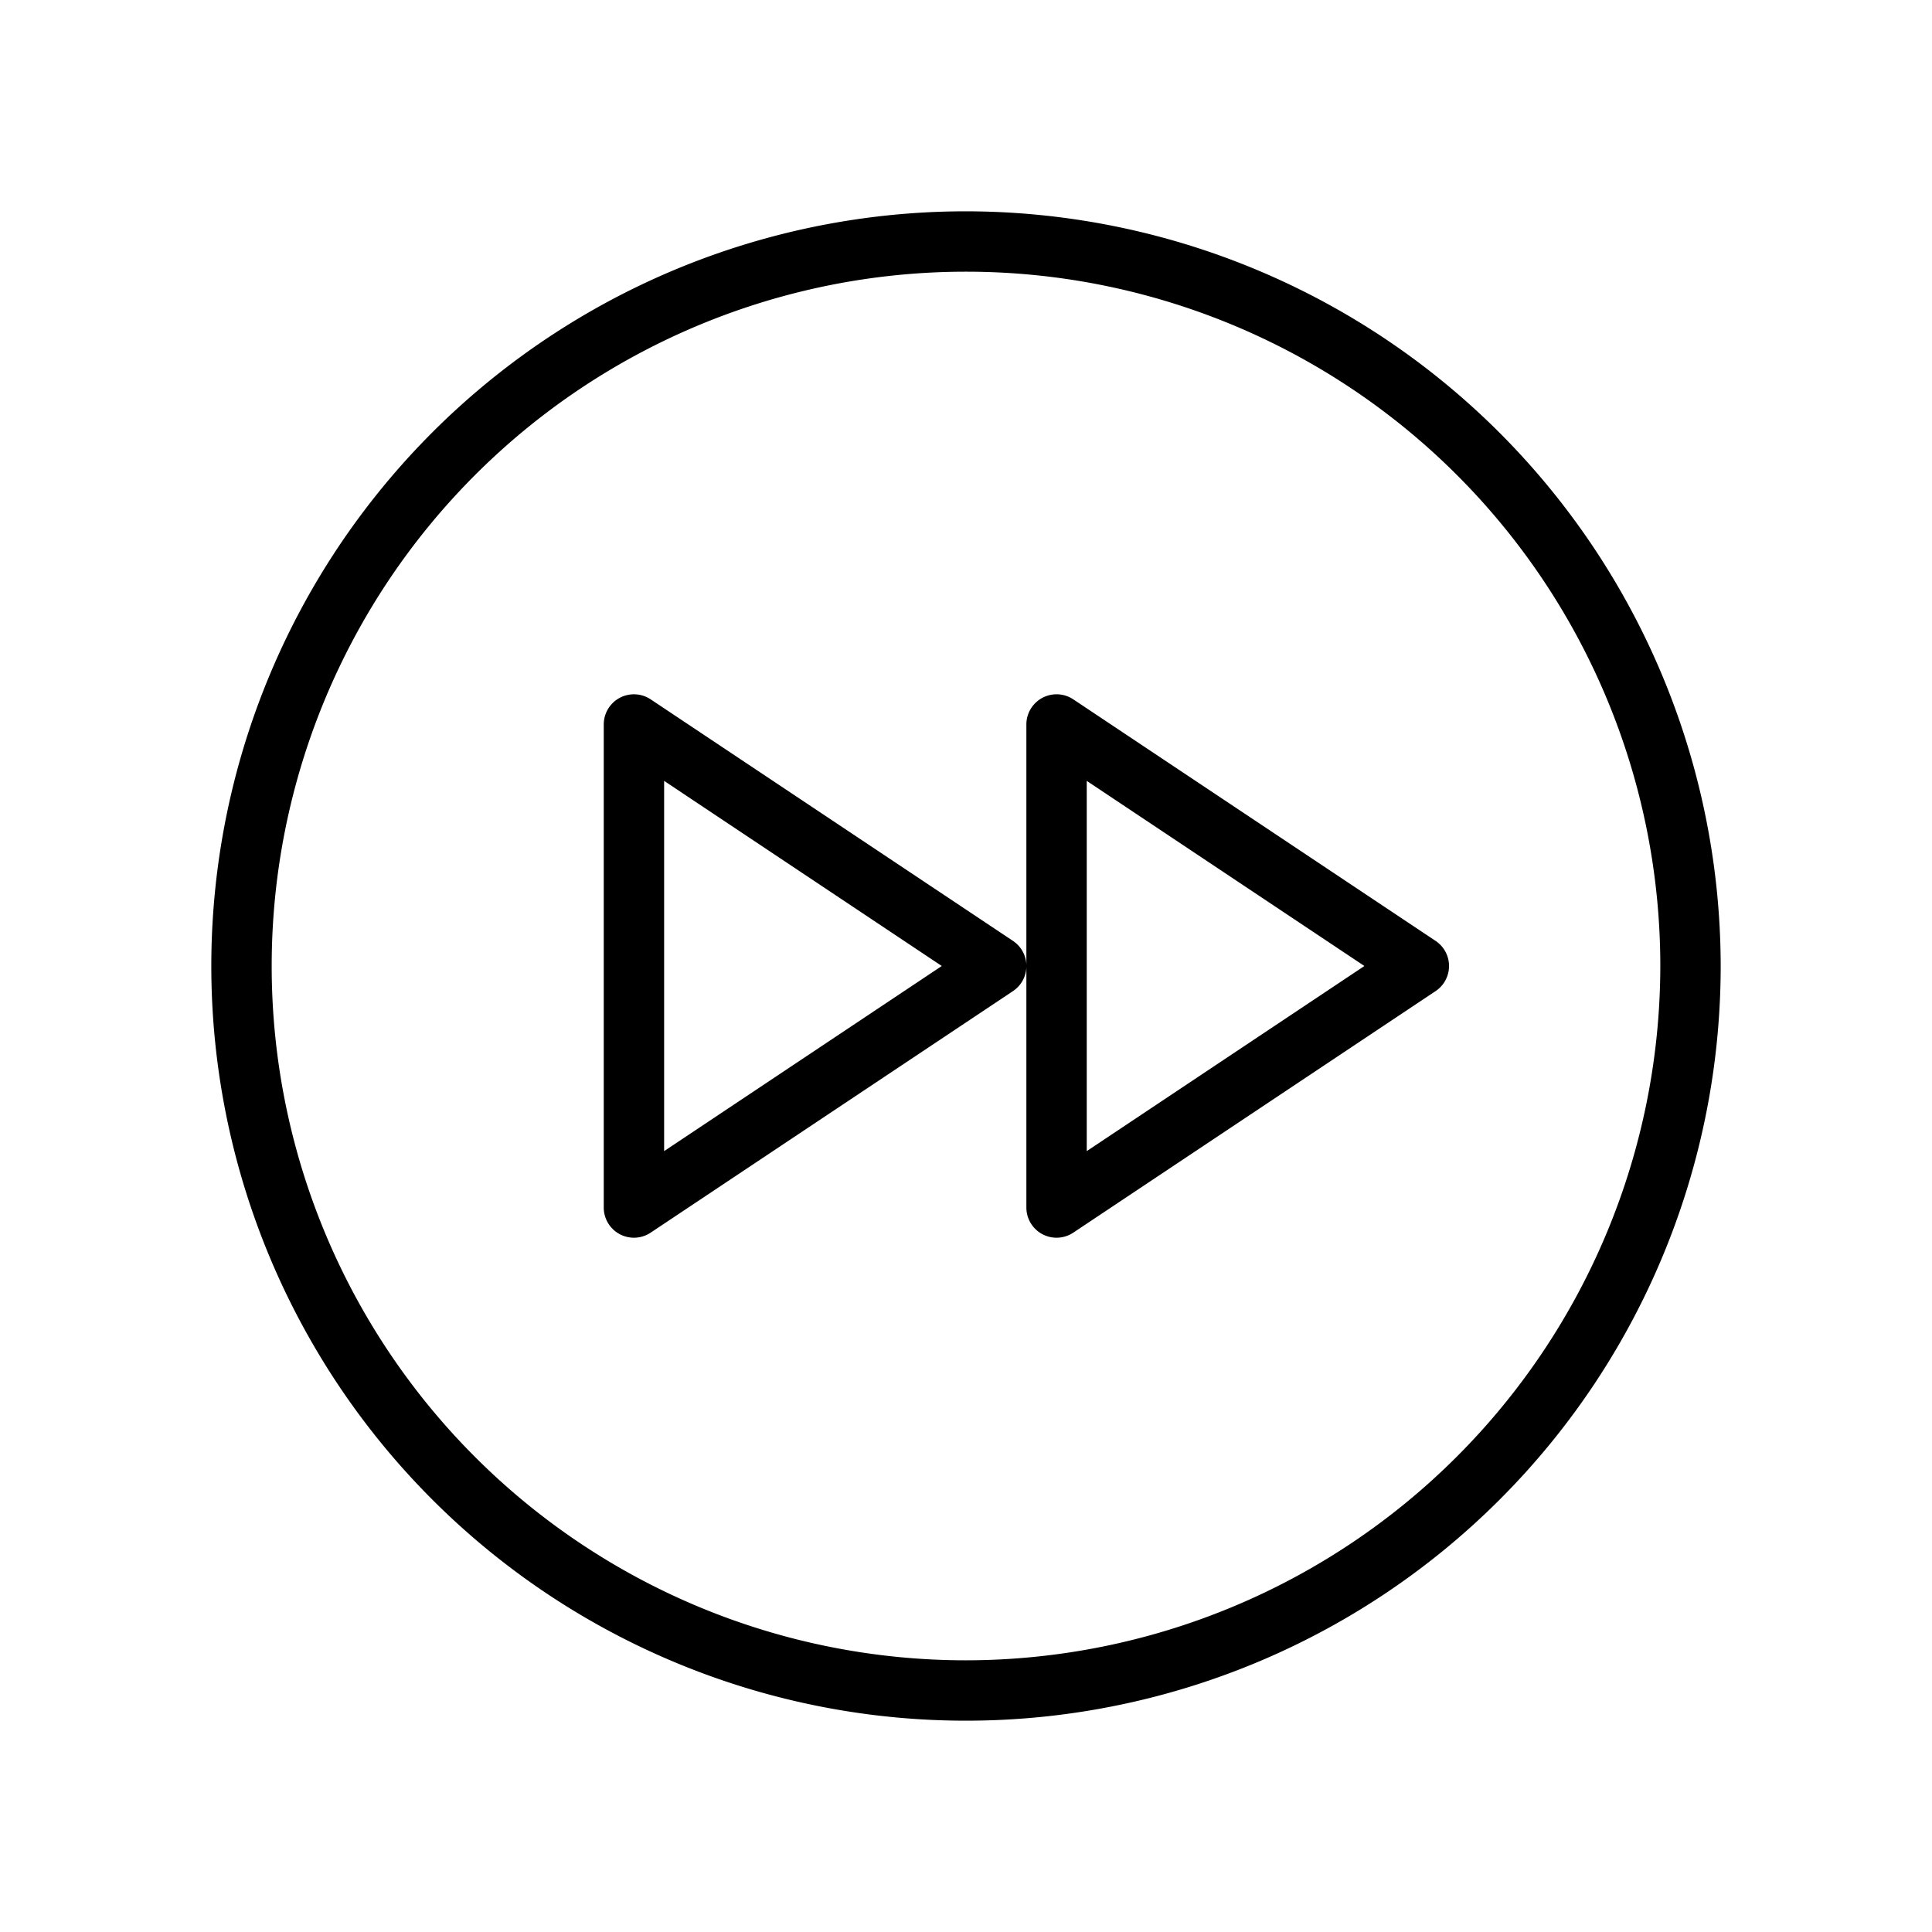
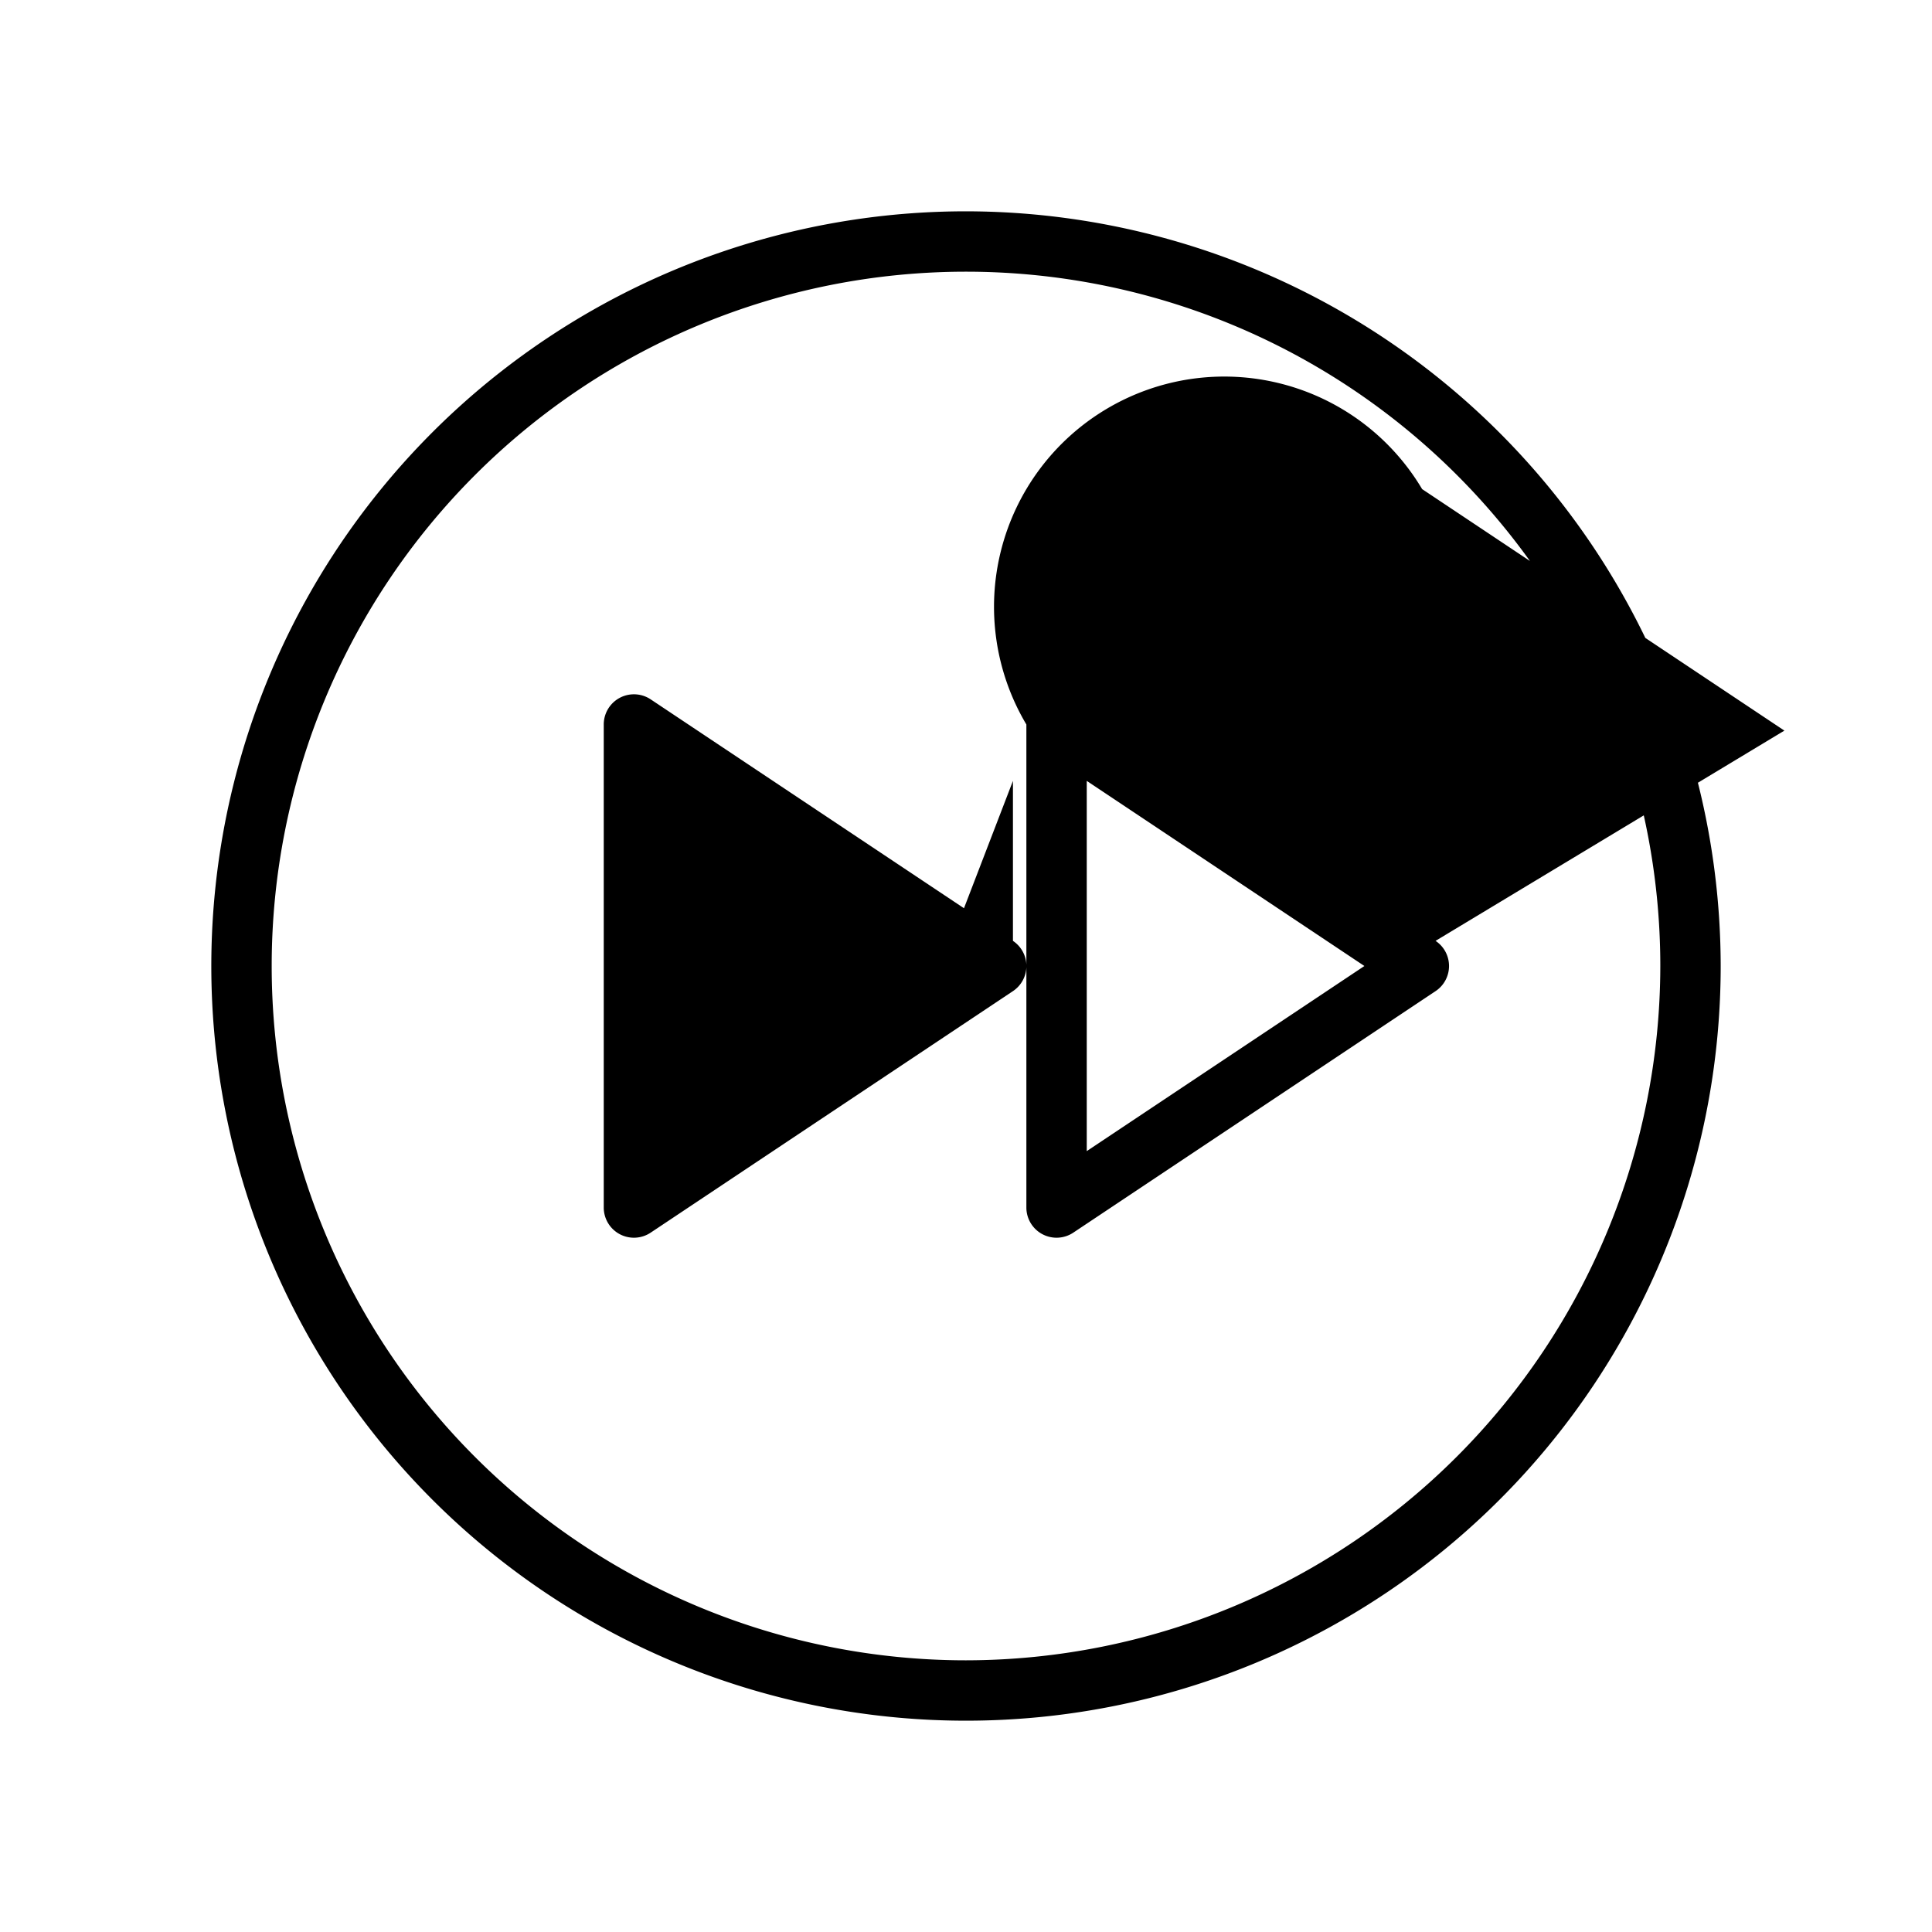
<svg xmlns="http://www.w3.org/2000/svg" viewBox="0 0 256 256" fill="currentColor">
-   <path d="M128,28A100,100,0,1,0,228,128,100.11,100.11,0,0,0,128,28Zm0,192a92,92,0,1,1,92-92A92.1,92.1,0,0,1,128,220Zm6.22-95.33-48-32A4,4,0,0,0,80,96v64a4,4,0,0,0,2.11,3.53,4,4,0,0,0,4.11-.2l48-32a4,4,0,0,0,0-6.66ZM88,152.53V103.47L124.79,128Zm102.22-27.86-48-32A4,4,0,0,0,136,96v64a4,4,0,0,0,2.11,3.53,4,4,0,0,0,4.11-.2l48-32a4,4,0,0,0,0-6.66ZM144,152.53V103.47L180.79,128Z" />
+   <path d="M128,28A100,100,0,1,0,228,128,100.11,100.11,0,0,0,128,28Zm0,192a92,92,0,1,1,92-92A92.1,92.1,0,0,1,128,220Zm6.22-95.33-48-32A4,4,0,0,0,80,96v64a4,4,0,0,0,2.11,3.53,4,4,0,0,0,4.11-.2l48-32a4,4,0,0,0,0-6.66ZV103.47L124.79,128Zm102.22-27.86-48-32A4,4,0,0,0,136,96v64a4,4,0,0,0,2.11,3.53,4,4,0,0,0,4.11-.2l48-32a4,4,0,0,0,0-6.66ZM144,152.53V103.47L180.79,128Z" />
</svg>